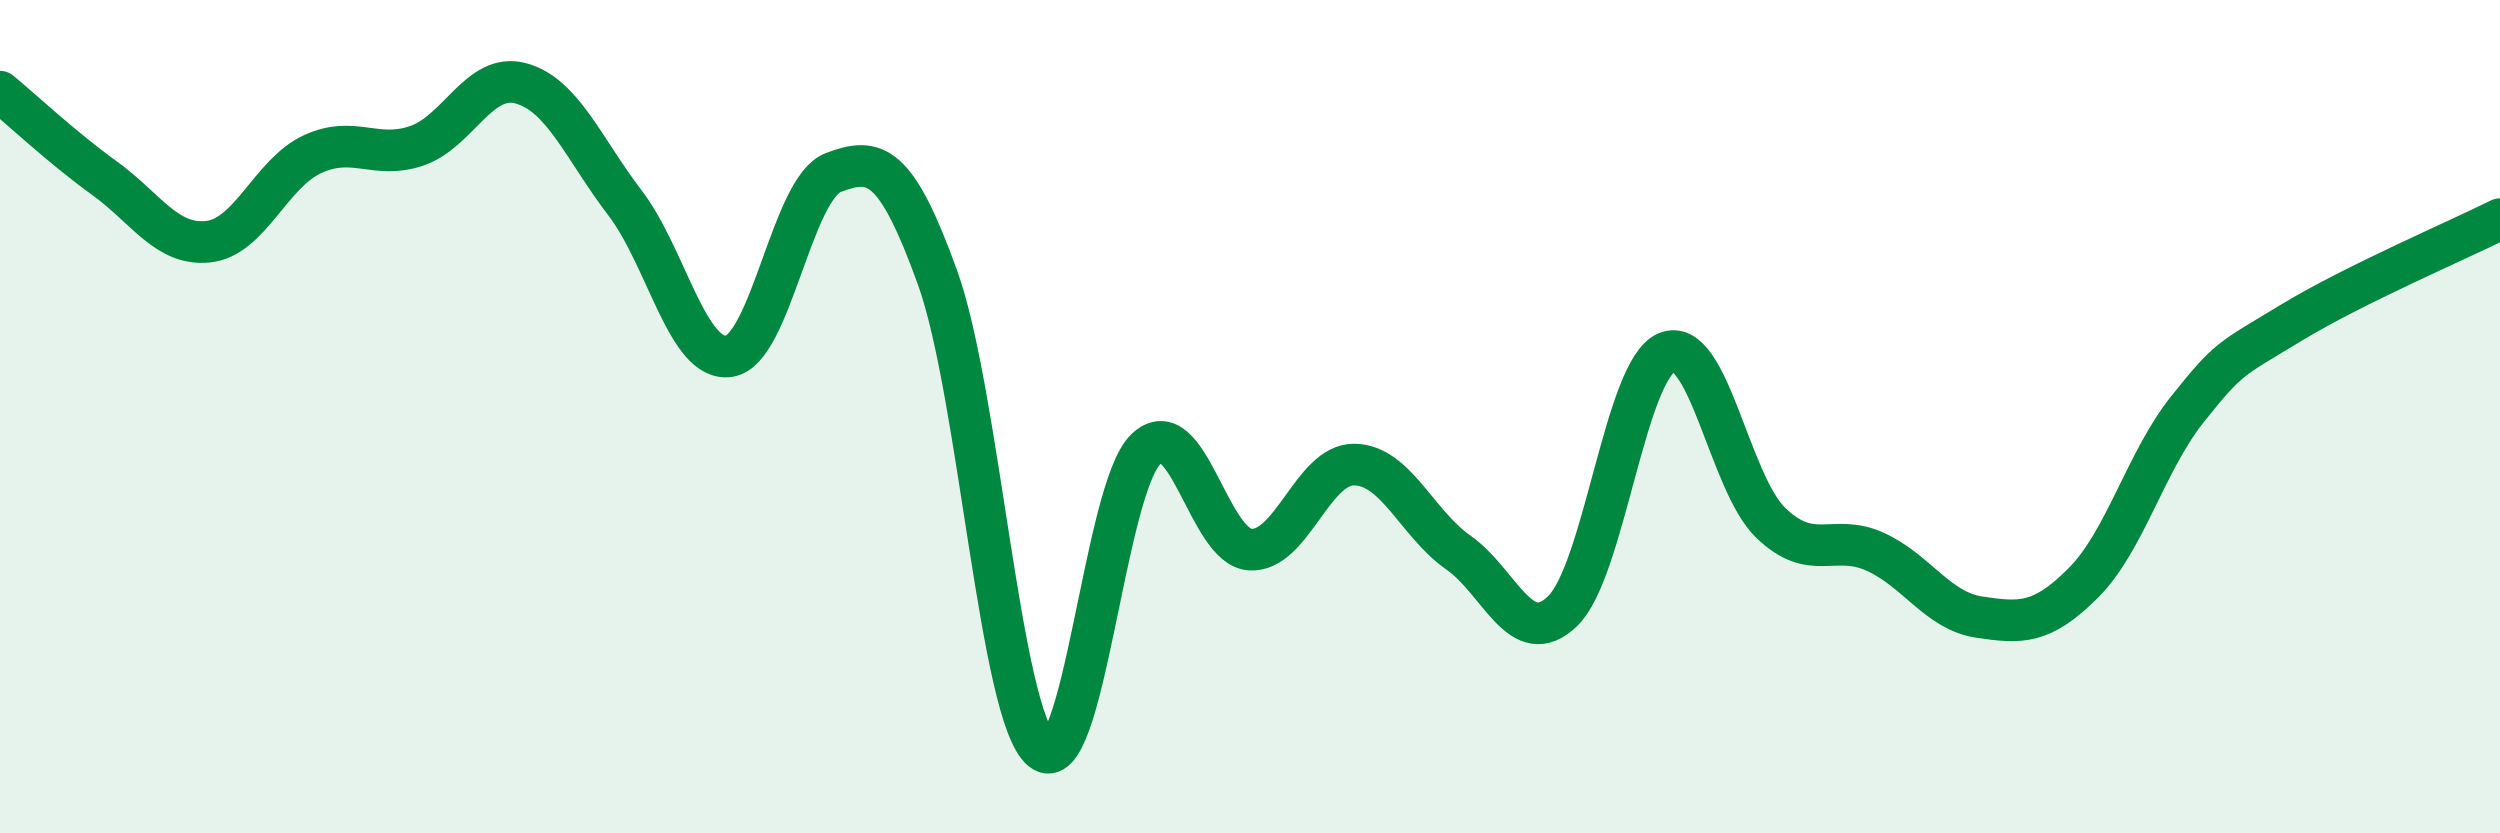
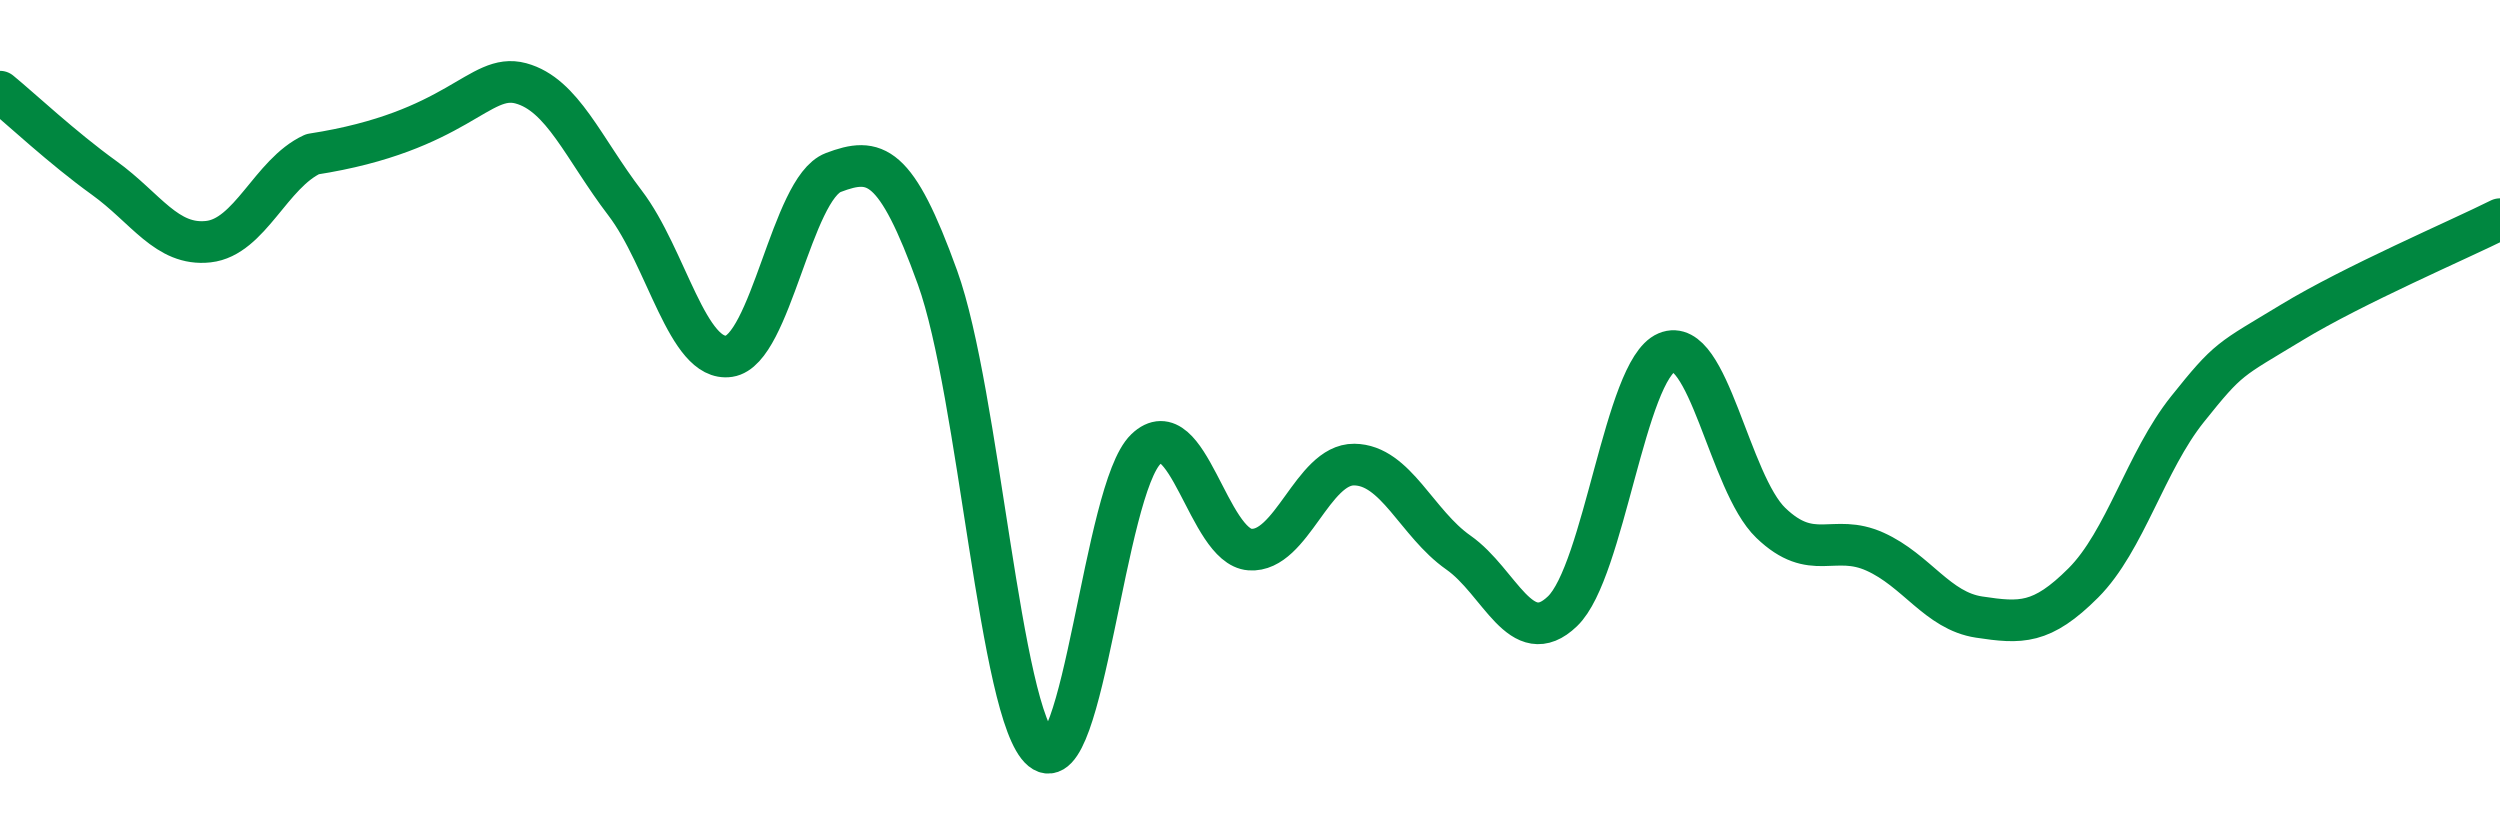
<svg xmlns="http://www.w3.org/2000/svg" width="60" height="20" viewBox="0 0 60 20">
-   <path d="M 0,2.2 C 0.5,2.61 1.5,3.55 2.5,4.27 C 3.5,4.99 4,5.91 5,5.8 C 6,5.69 6.5,4.16 7.5,3.7 C 8.5,3.24 9,3.84 10,3.5 C 11,3.16 11.5,1.73 12.5,2 C 13.5,2.27 14,3.56 15,4.87 C 16,6.18 16.5,8.7 17.5,8.55 C 18.5,8.4 19,4.52 20,4.14 C 21,3.76 21.5,3.89 22.5,6.66 C 23.5,9.43 24,17.18 25,18 C 26,18.82 26.5,11.74 27.5,10.78 C 28.5,9.82 29,13.12 30,13.19 C 31,13.26 31.5,11.14 32.5,11.15 C 33.5,11.16 34,12.56 35,13.26 C 36,13.96 36.5,15.63 37.5,14.67 C 38.5,13.71 39,8.88 40,8.46 C 41,8.04 41.5,11.59 42.5,12.55 C 43.5,13.51 44,12.79 45,13.24 C 46,13.69 46.5,14.66 47.5,14.81 C 48.5,14.96 49,14.99 50,13.99 C 51,12.99 51.5,11.07 52.5,9.82 C 53.5,8.57 53.5,8.65 55,7.74 C 56.5,6.83 59,5.76 60,5.26L60 20L0 20Z" fill="#008740" opacity="0.1" stroke-linecap="round" stroke-linejoin="round" />
-   <path d="M 0,2.2 C 0.5,2.61 1.5,3.55 2.5,4.27 C 3.5,4.99 4,5.91 5,5.8 C 6,5.69 6.5,4.16 7.5,3.7 C 8.5,3.24 9,3.84 10,3.5 C 11,3.16 11.5,1.73 12.5,2 C 13.5,2.27 14,3.56 15,4.87 C 16,6.18 16.5,8.7 17.5,8.55 C 18.5,8.4 19,4.52 20,4.14 C 21,3.76 21.5,3.89 22.5,6.66 C 23.5,9.43 24,17.18 25,18 C 26,18.82 26.5,11.74 27.5,10.78 C 28.5,9.82 29,13.12 30,13.19 C 31,13.26 31.5,11.14 32.5,11.15 C 33.5,11.16 34,12.56 35,13.26 C 36,13.96 36.5,15.63 37.5,14.67 C 38.5,13.71 39,8.88 40,8.46 C 41,8.04 41.5,11.59 42.5,12.55 C 43.5,13.51 44,12.79 45,13.24 C 46,13.69 46.5,14.66 47.5,14.81 C 48.5,14.96 49,14.99 50,13.99 C 51,12.99 51.5,11.07 52.5,9.82 C 53.5,8.57 53.5,8.65 55,7.74 C 56.5,6.83 59,5.76 60,5.26" stroke="#008740" stroke-width="1" fill="none" stroke-linecap="round" stroke-linejoin="round" />
+   <path d="M 0,2.2 C 0.5,2.61 1.5,3.55 2.5,4.27 C 3.5,4.99 4,5.91 5,5.8 C 6,5.69 6.5,4.16 7.5,3.7 C 11,3.16 11.5,1.73 12.5,2 C 13.5,2.27 14,3.56 15,4.87 C 16,6.18 16.5,8.7 17.5,8.55 C 18.5,8.4 19,4.52 20,4.14 C 21,3.76 21.5,3.89 22.5,6.66 C 23.5,9.43 24,17.18 25,18 C 26,18.82 26.5,11.74 27.5,10.78 C 28.5,9.82 29,13.12 30,13.19 C 31,13.26 31.5,11.14 32.5,11.15 C 33.5,11.16 34,12.56 35,13.26 C 36,13.96 36.5,15.63 37.5,14.67 C 38.5,13.71 39,8.88 40,8.46 C 41,8.04 41.5,11.59 42.5,12.55 C 43.5,13.51 44,12.79 45,13.24 C 46,13.69 46.5,14.66 47.5,14.81 C 48.5,14.96 49,14.99 50,13.99 C 51,12.99 51.5,11.07 52.5,9.82 C 53.5,8.57 53.5,8.65 55,7.74 C 56.5,6.83 59,5.76 60,5.26" stroke="#008740" stroke-width="1" fill="none" stroke-linecap="round" stroke-linejoin="round" />
</svg>